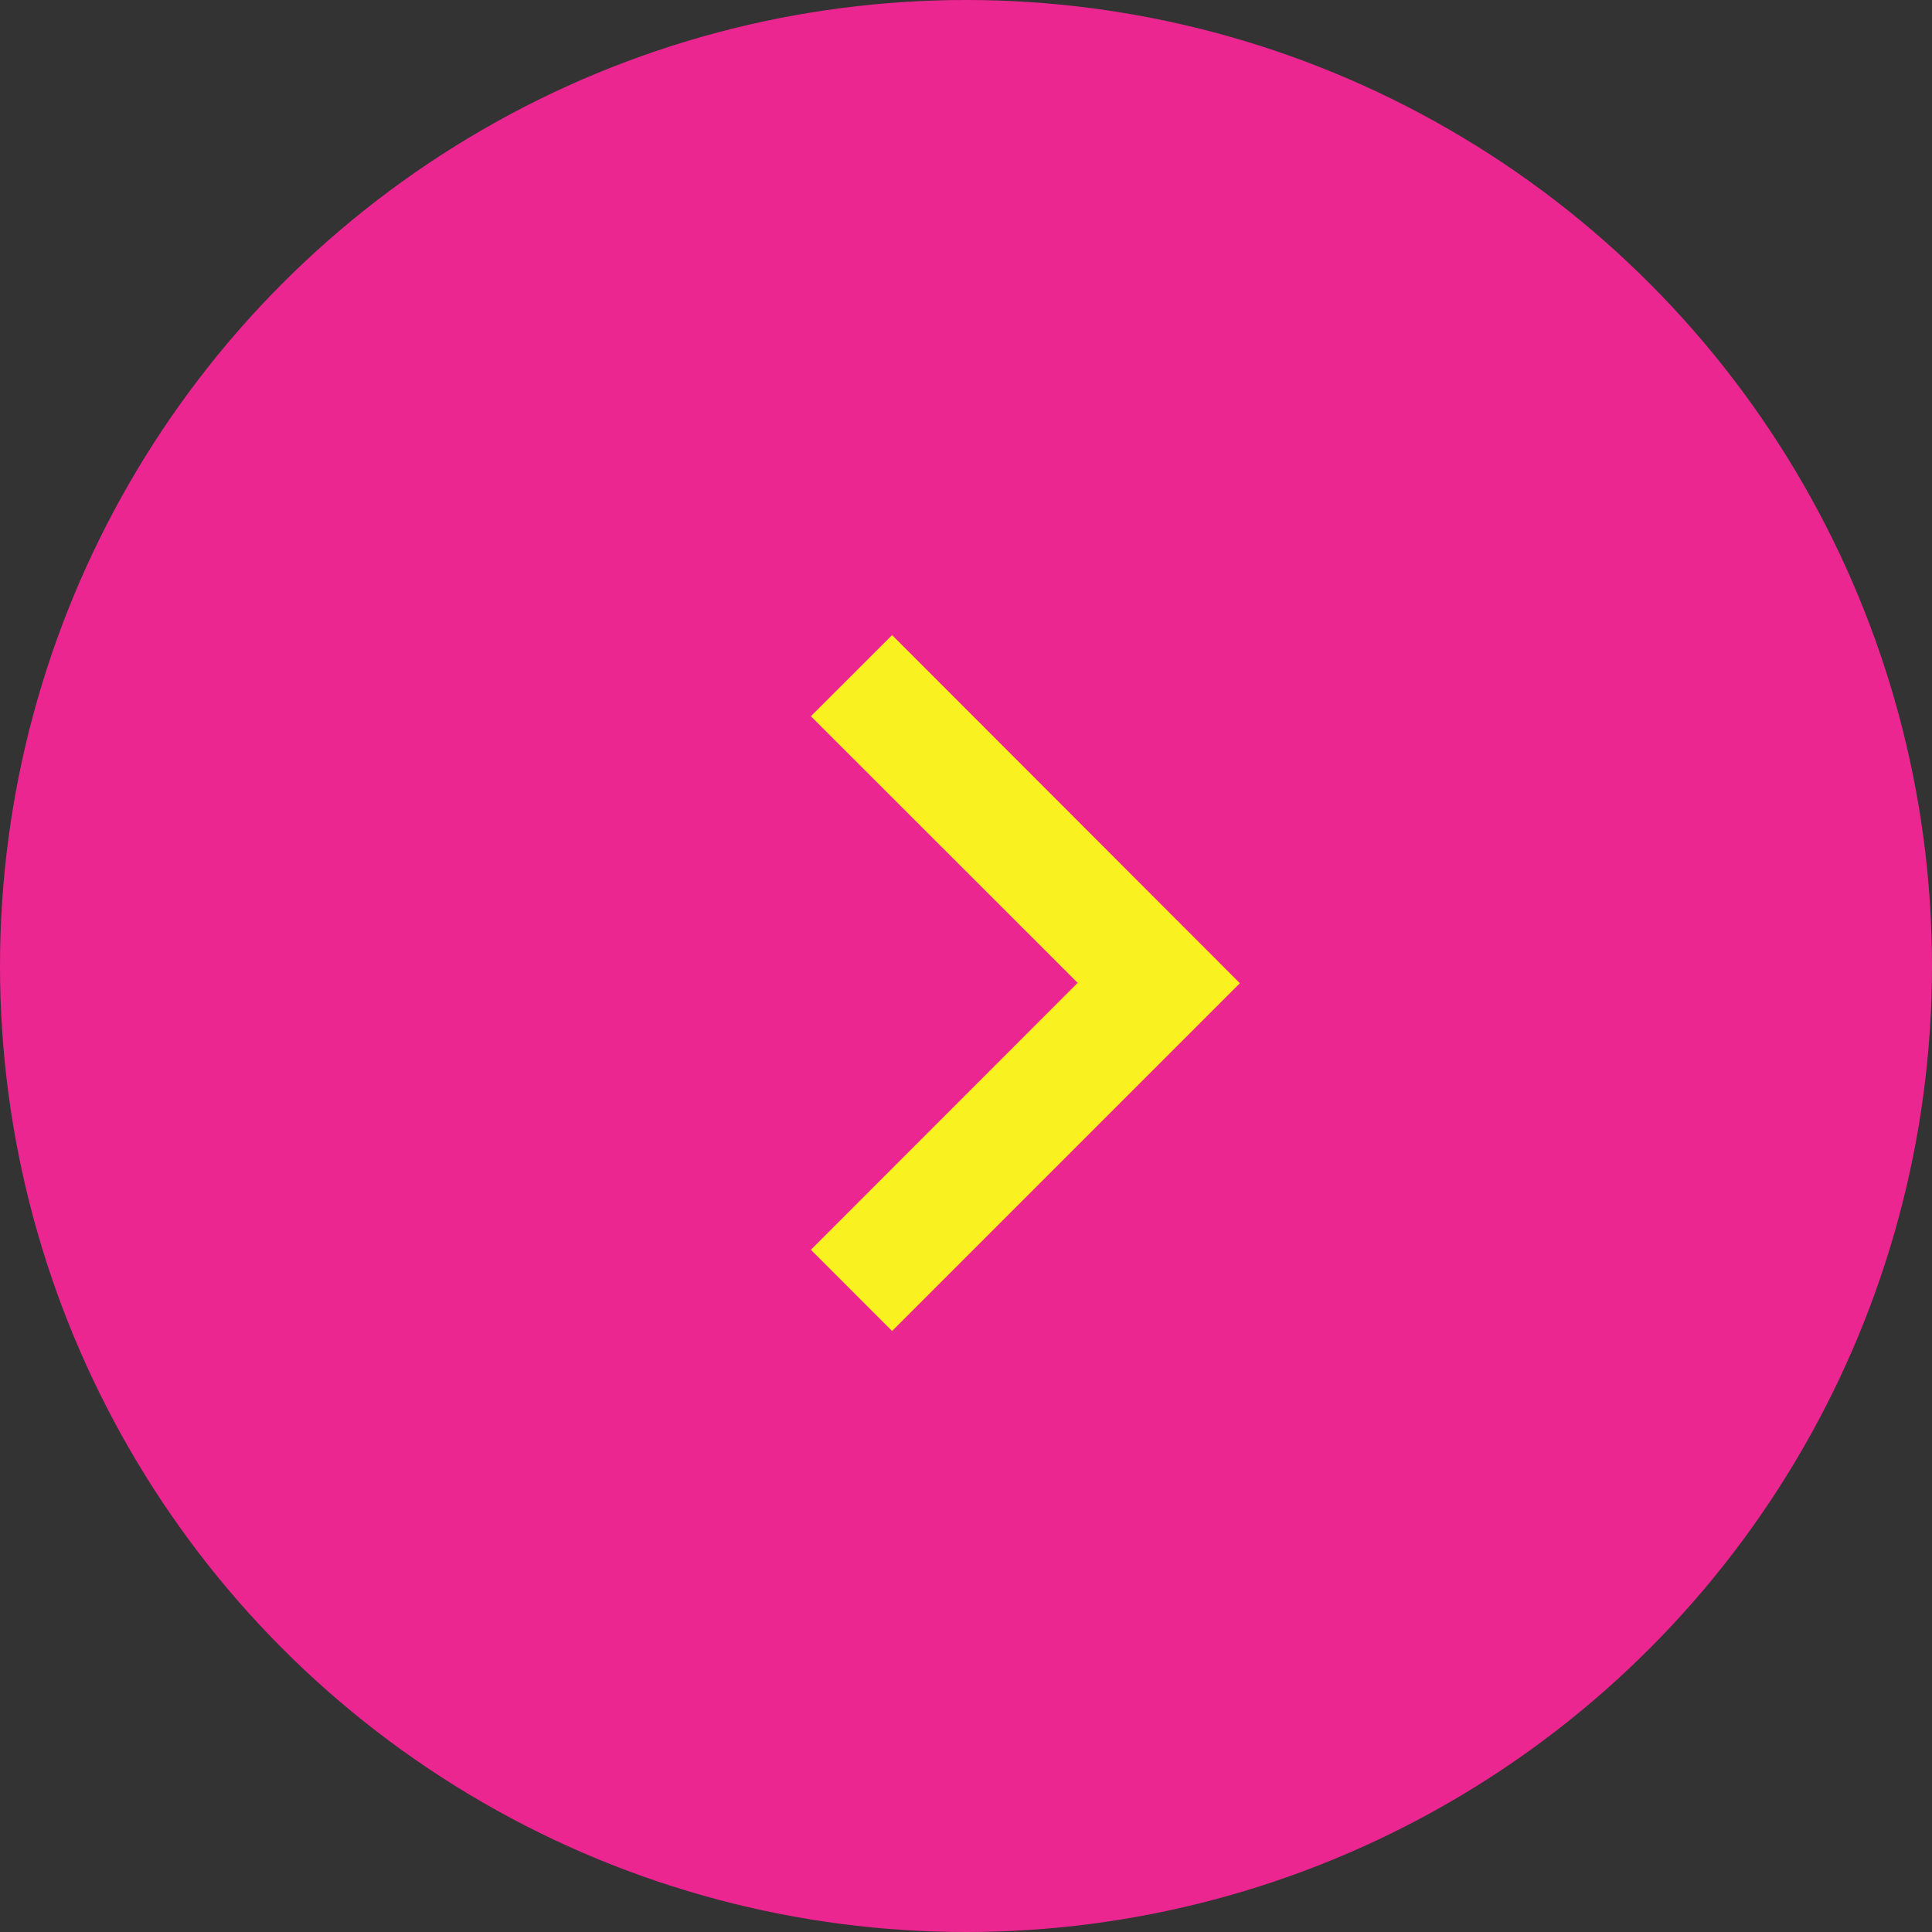
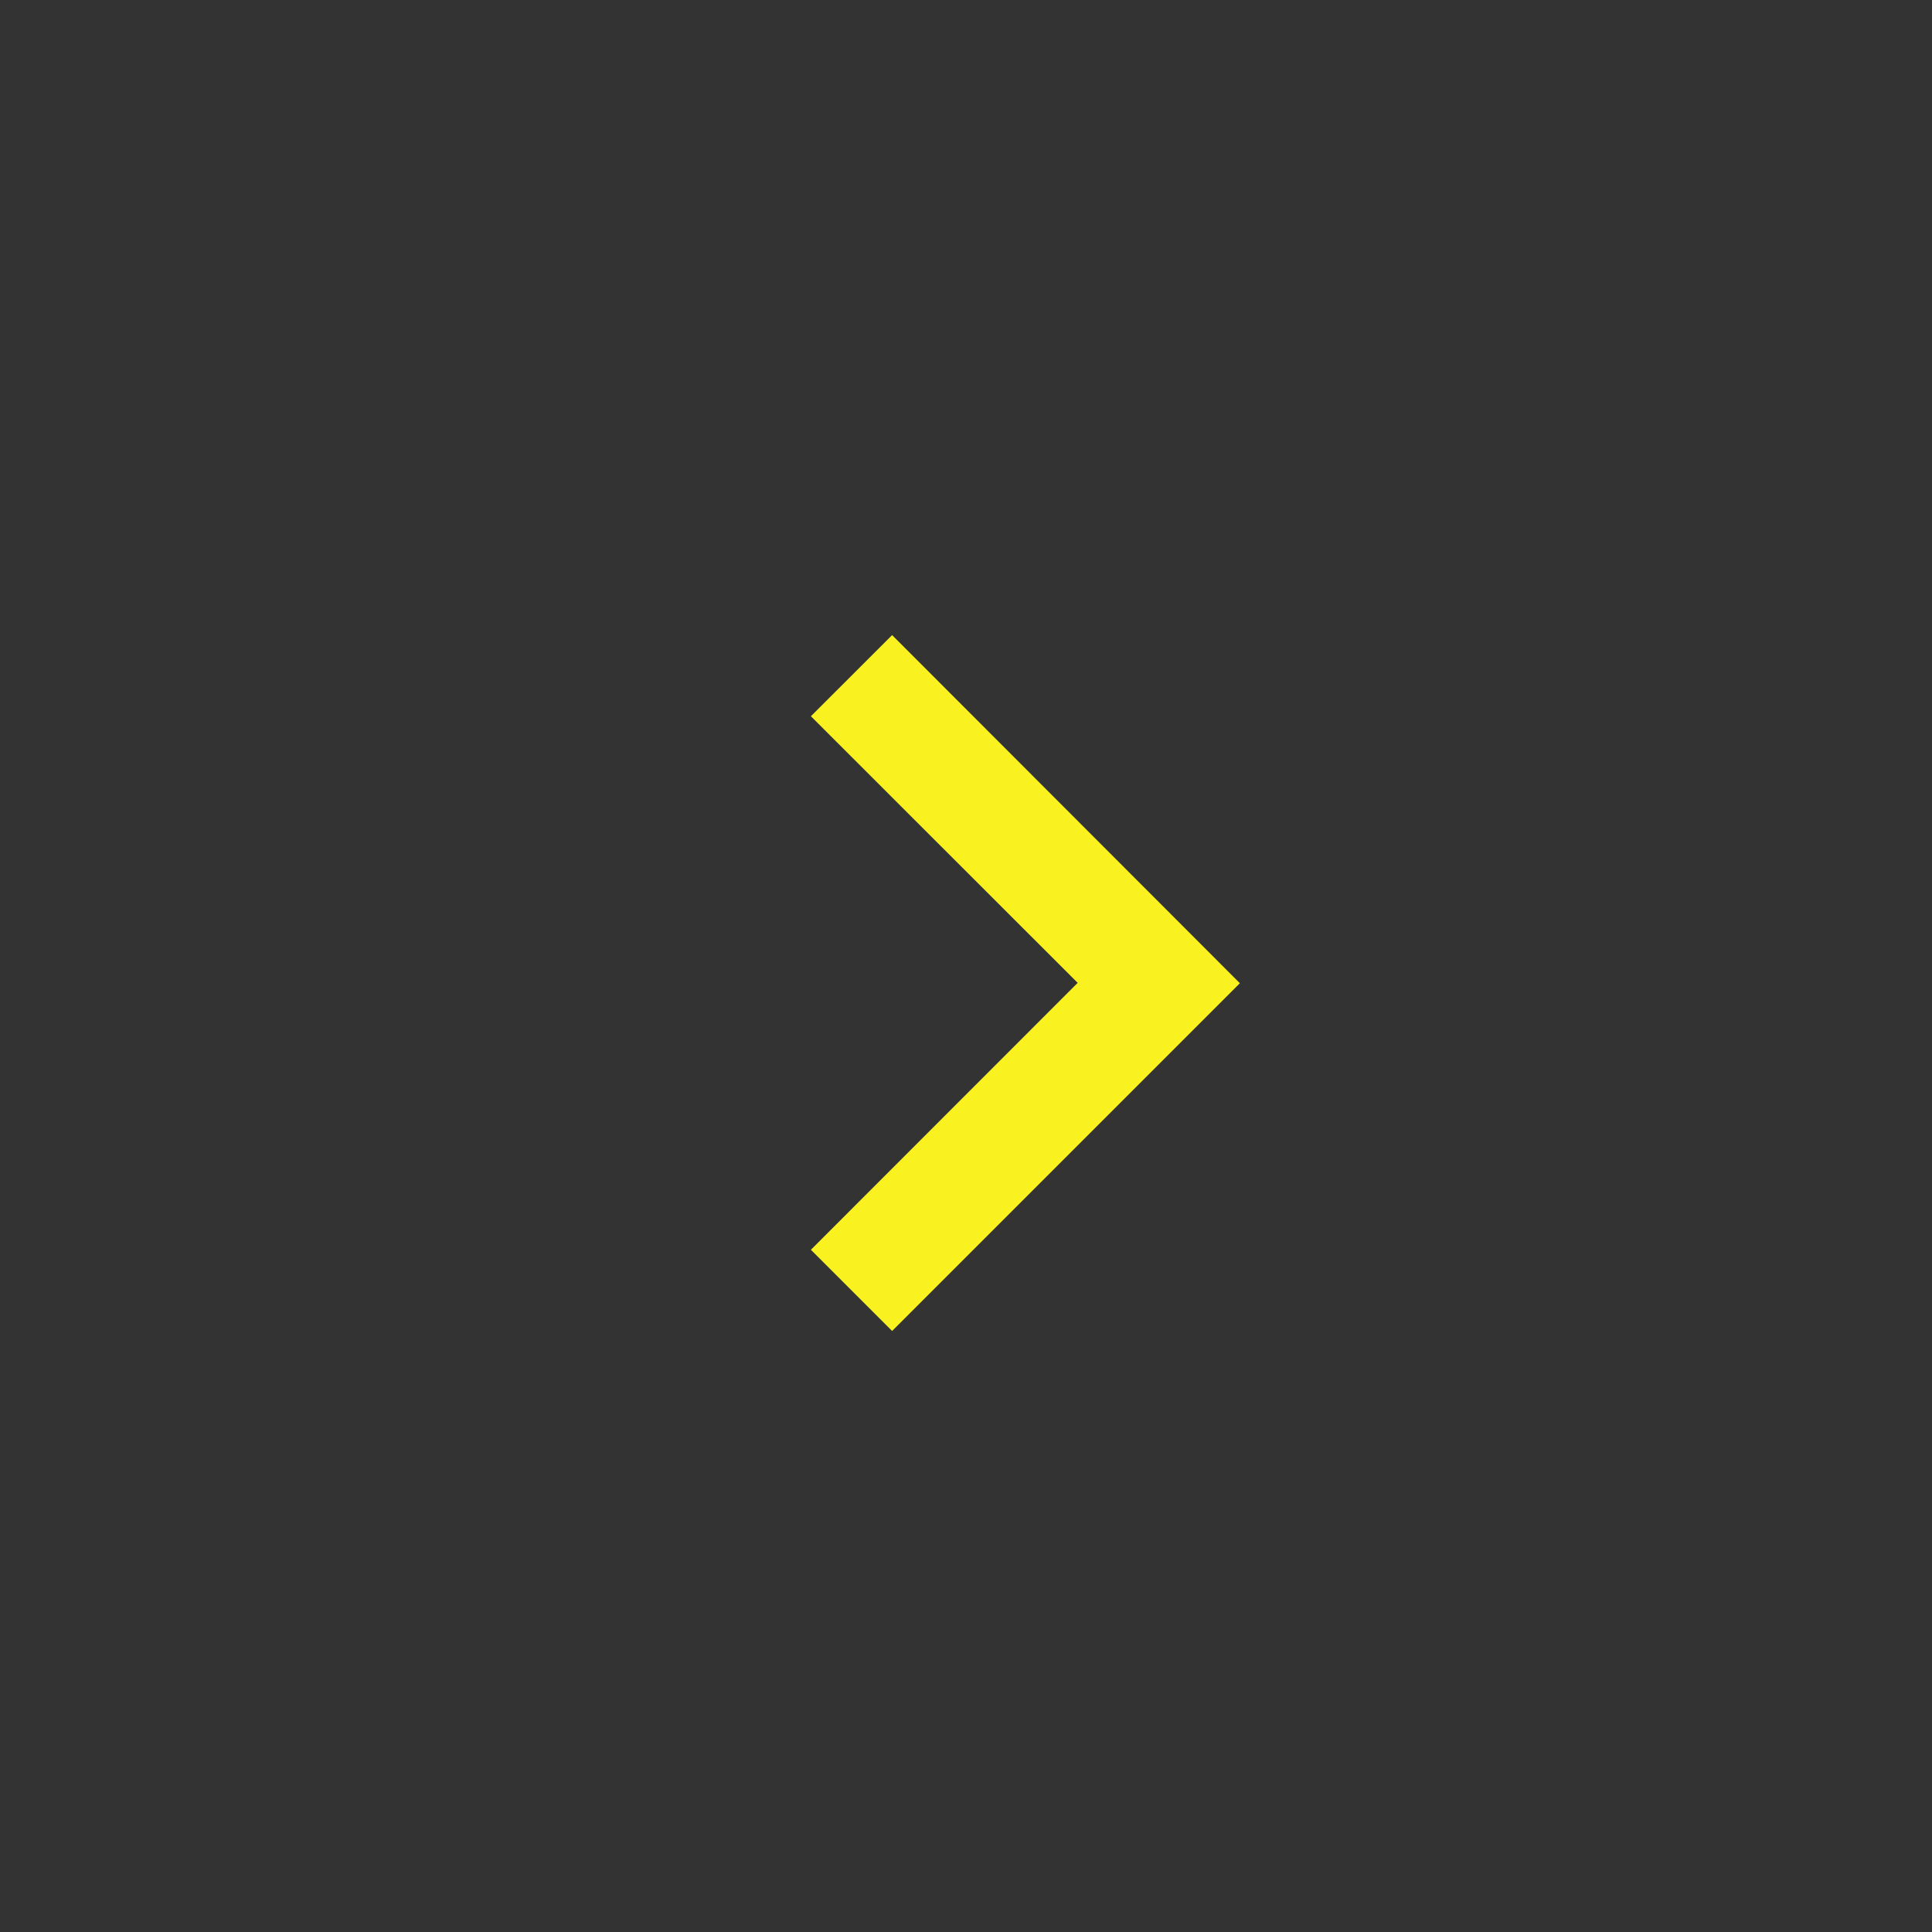
<svg xmlns="http://www.w3.org/2000/svg" width="25" height="25" viewBox="0 0 25 25">
  <rect x="0" y="0" width="25" height="25" fill="#333333" stroke="none" />
  <g id="グループ_24525" data-name="グループ 24525" transform="translate(-315 -7933)">
-     <circle id="楕円形_4" data-name="楕円形 4" cx="12.5" cy="12.5" r="12.5" transform="translate(315 7933)" fill="#eb2691" />
    <path id="パス_43" data-name="パス 43" d="M1.051,0,0,1.05,3.452,4.5,0,7.954,1.051,9.005l4.5-4.5Z" transform="translate(325.493 7941.218)" fill="#faf120" />
  </g>
</svg>